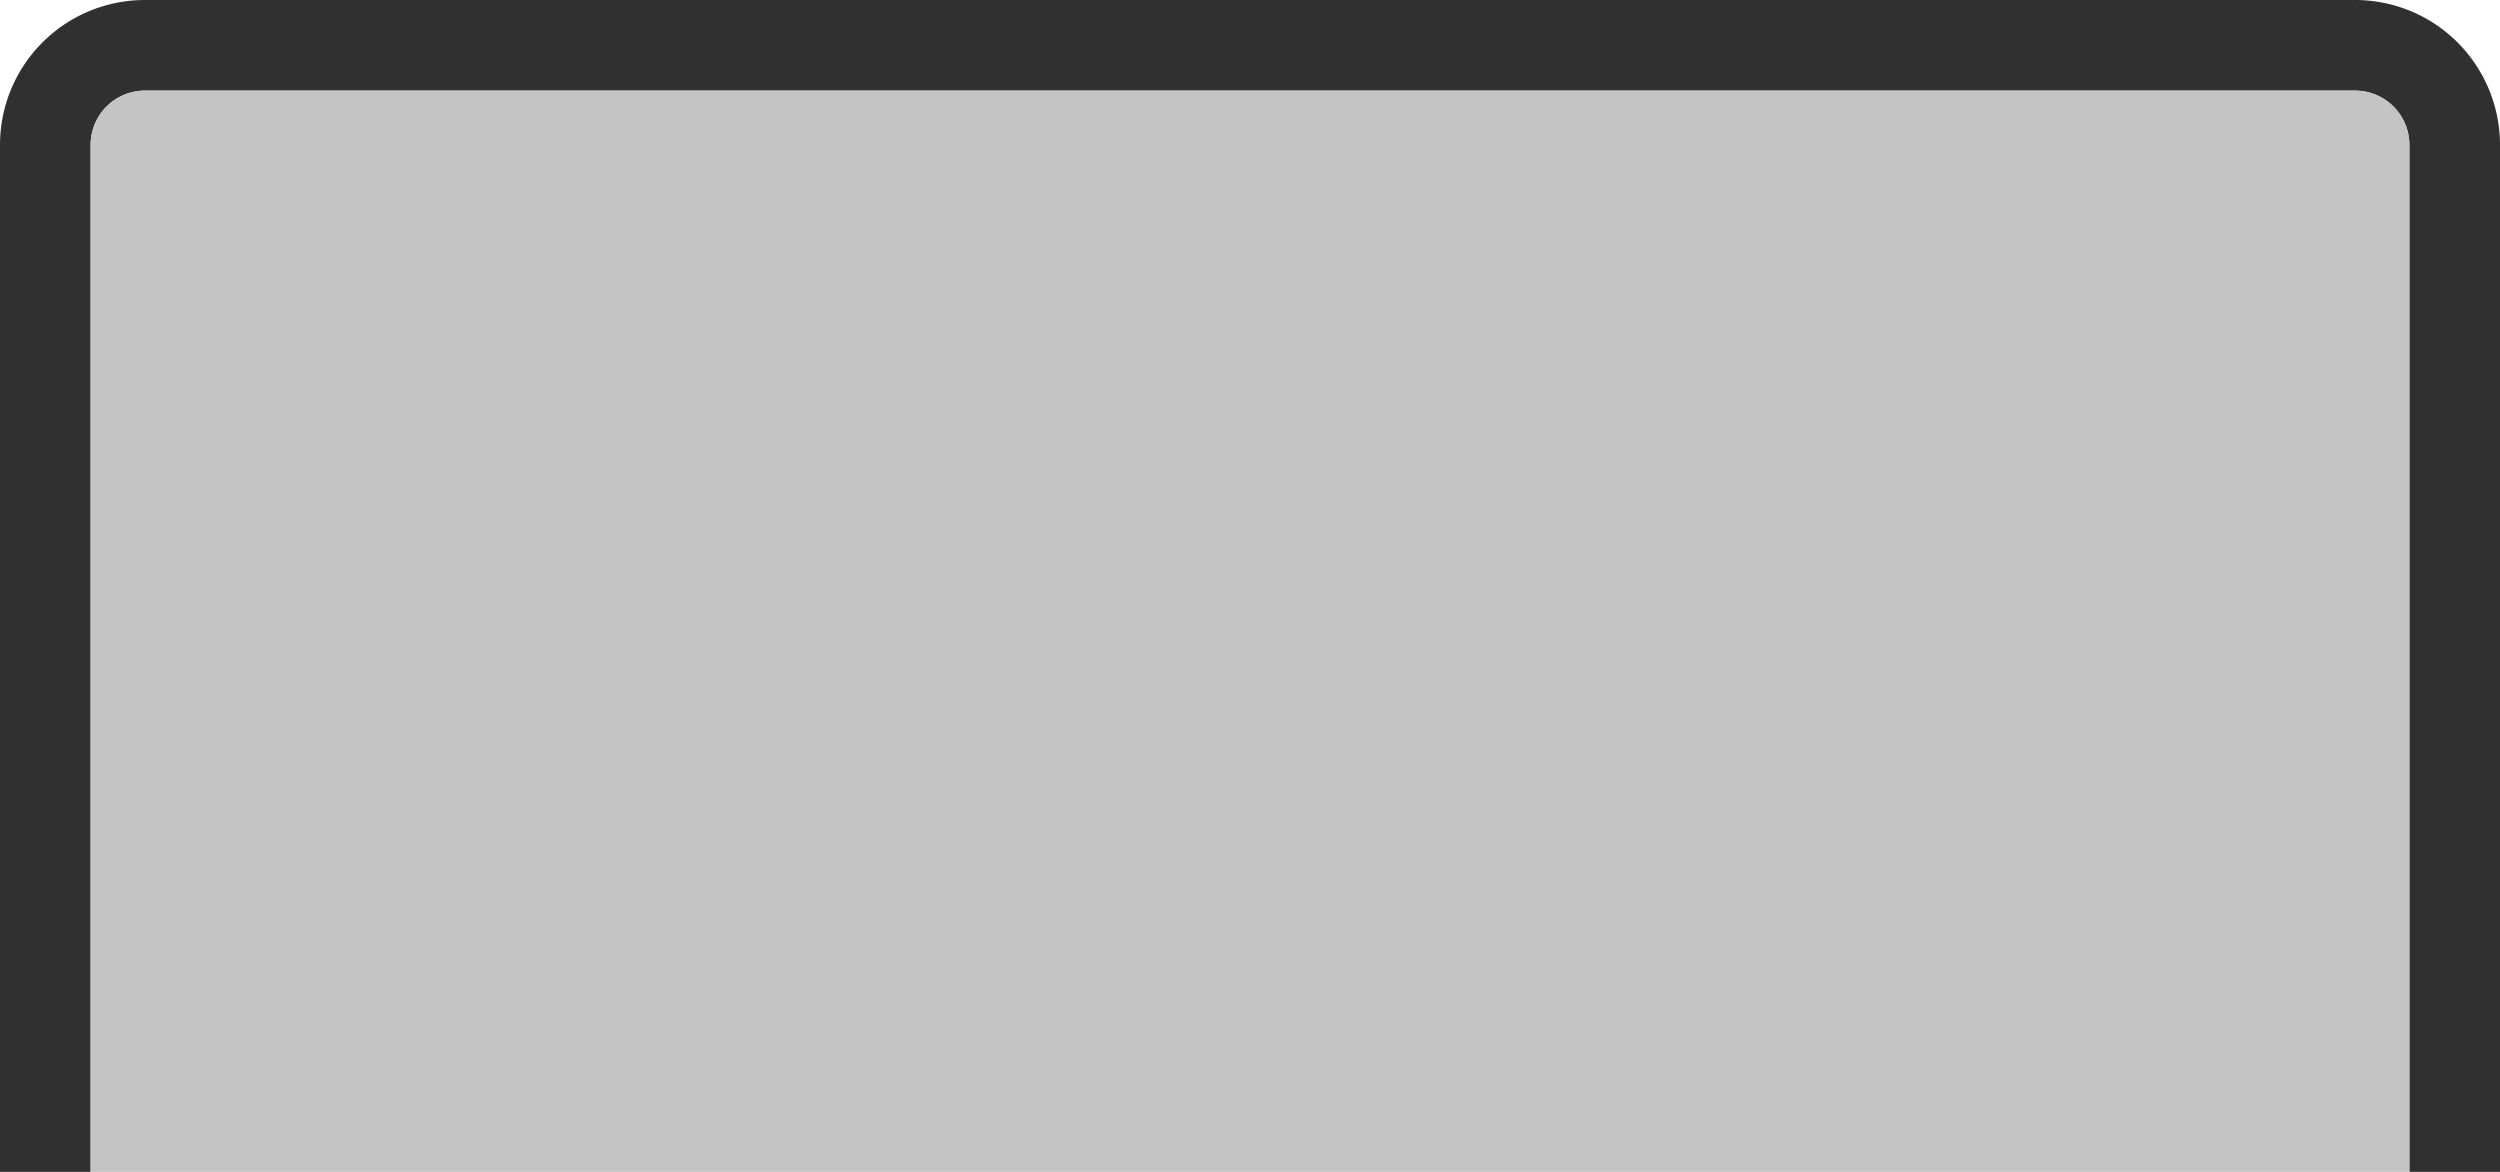
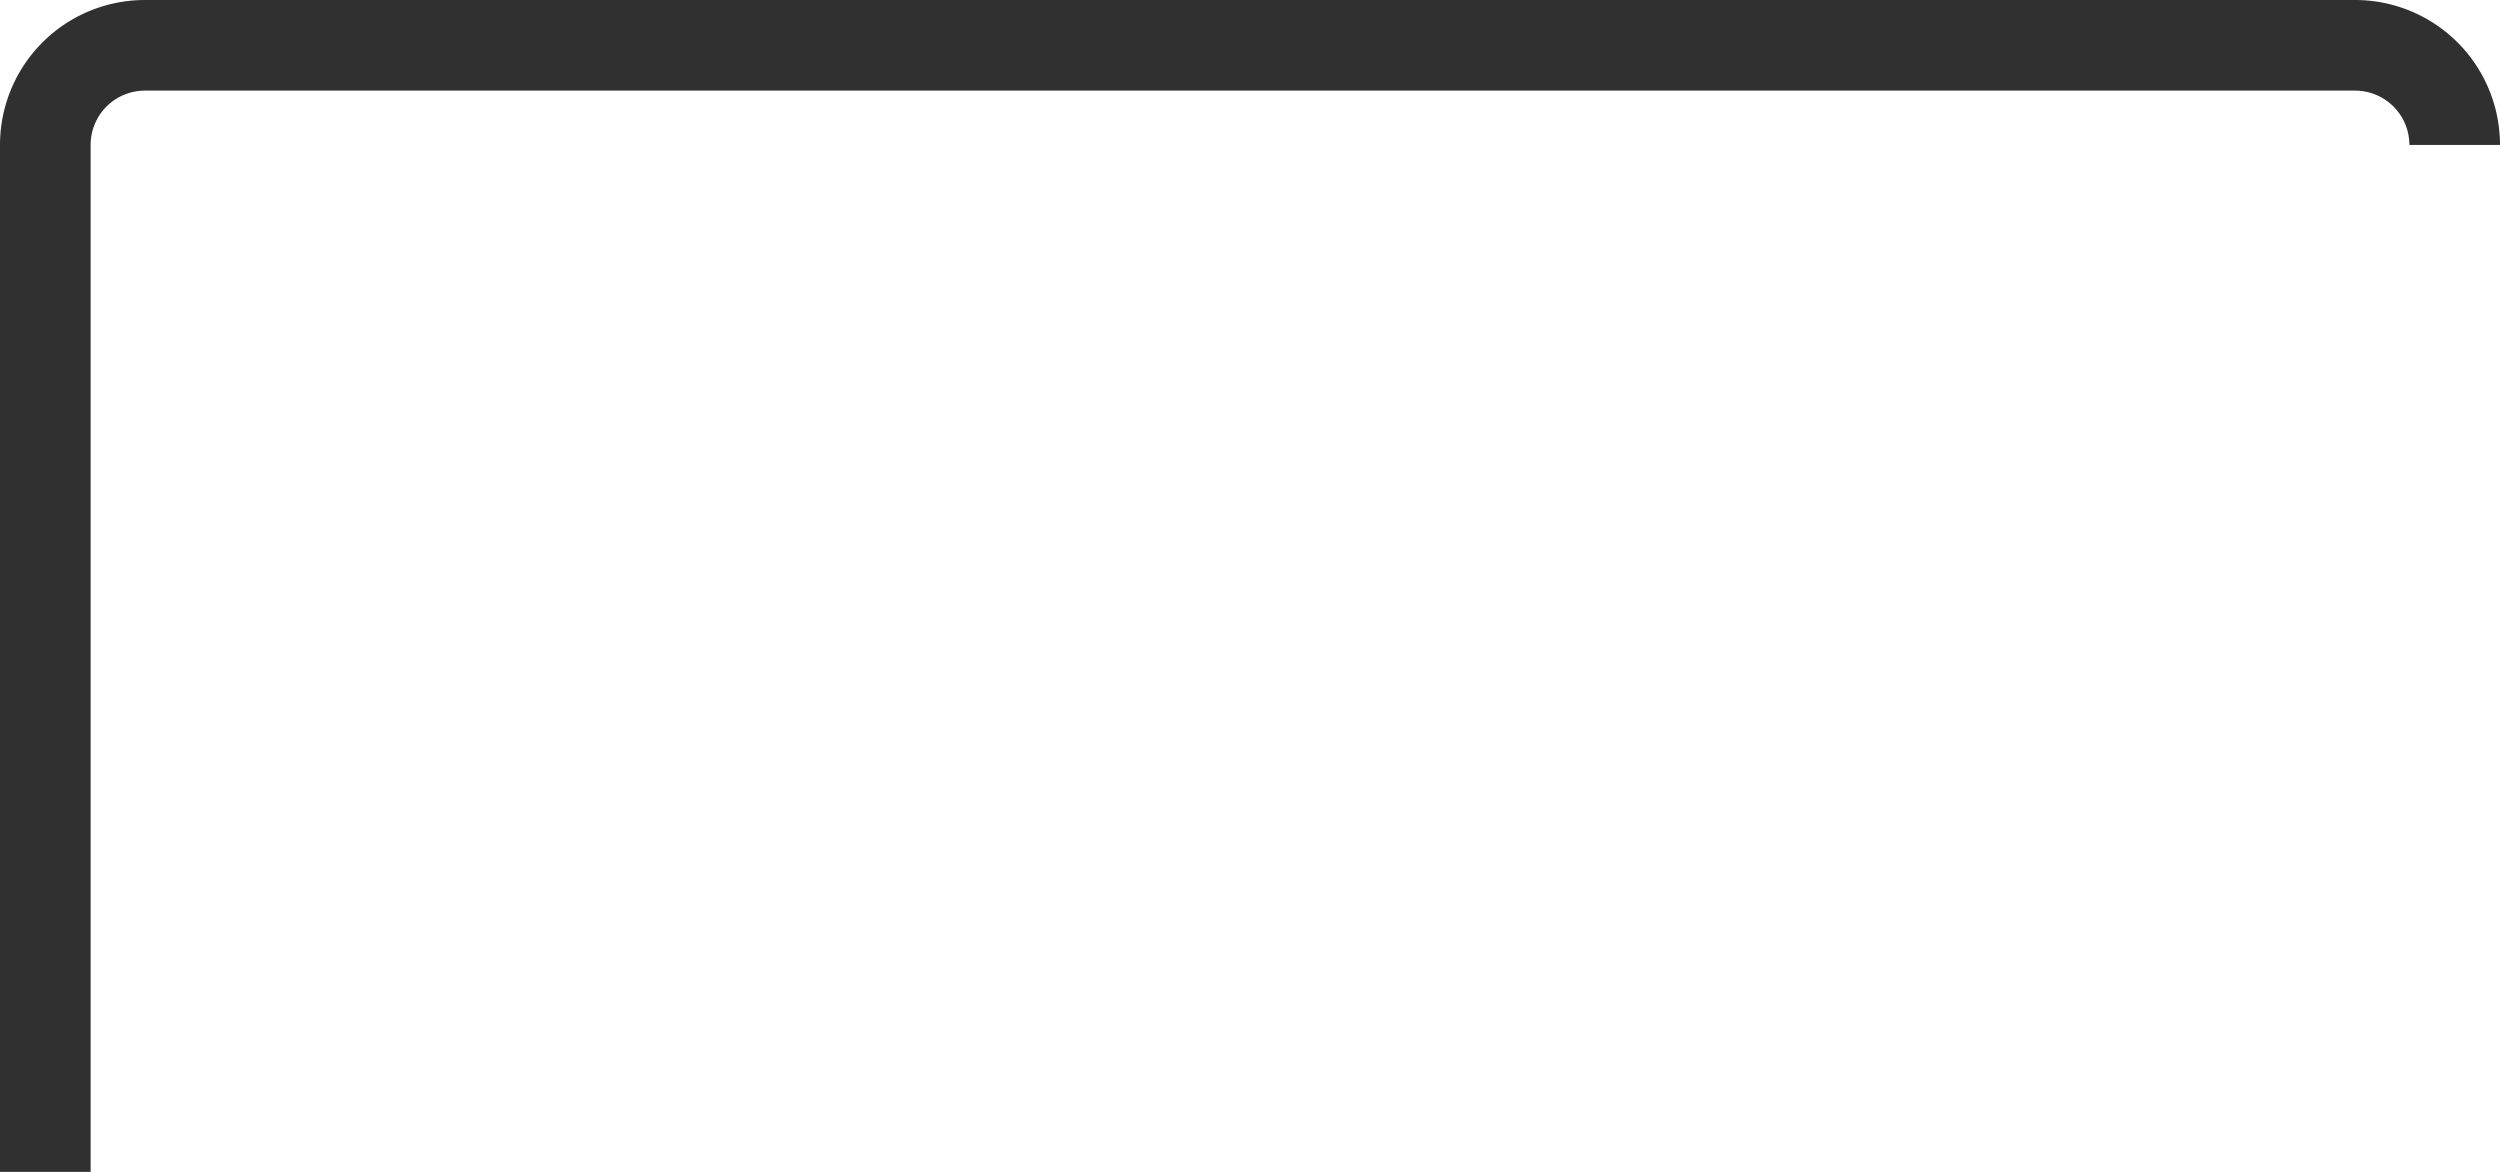
<svg xmlns="http://www.w3.org/2000/svg" width="1920" height="900" viewBox="0 0 1920 900">
-   <path d="M69.6 900V111.3a41.7 41.7 0 0141.7-41.7h1697.4a41.7 41.7 0 0141.7 41.7V900h69.6V111.3A111.3 111.3 0 001808.7 0H111.3A111.3 111.3 0 000 111.3V900z" fill="#303030" />
-   <path d="M1850.4 900V111.3a41.7 41.7 0 00-41.7-41.7H111.3a41.7 41.7 0 00-41.7 41.7V900z" fill="#c4c4c4" />
+   <path d="M69.6 900V111.3a41.7 41.7 0 0141.7-41.7h1697.4a41.7 41.7 0 0141.7 41.7h69.6V111.3A111.3 111.3 0 001808.7 0H111.3A111.3 111.3 0 000 111.3V900z" fill="#303030" />
</svg>